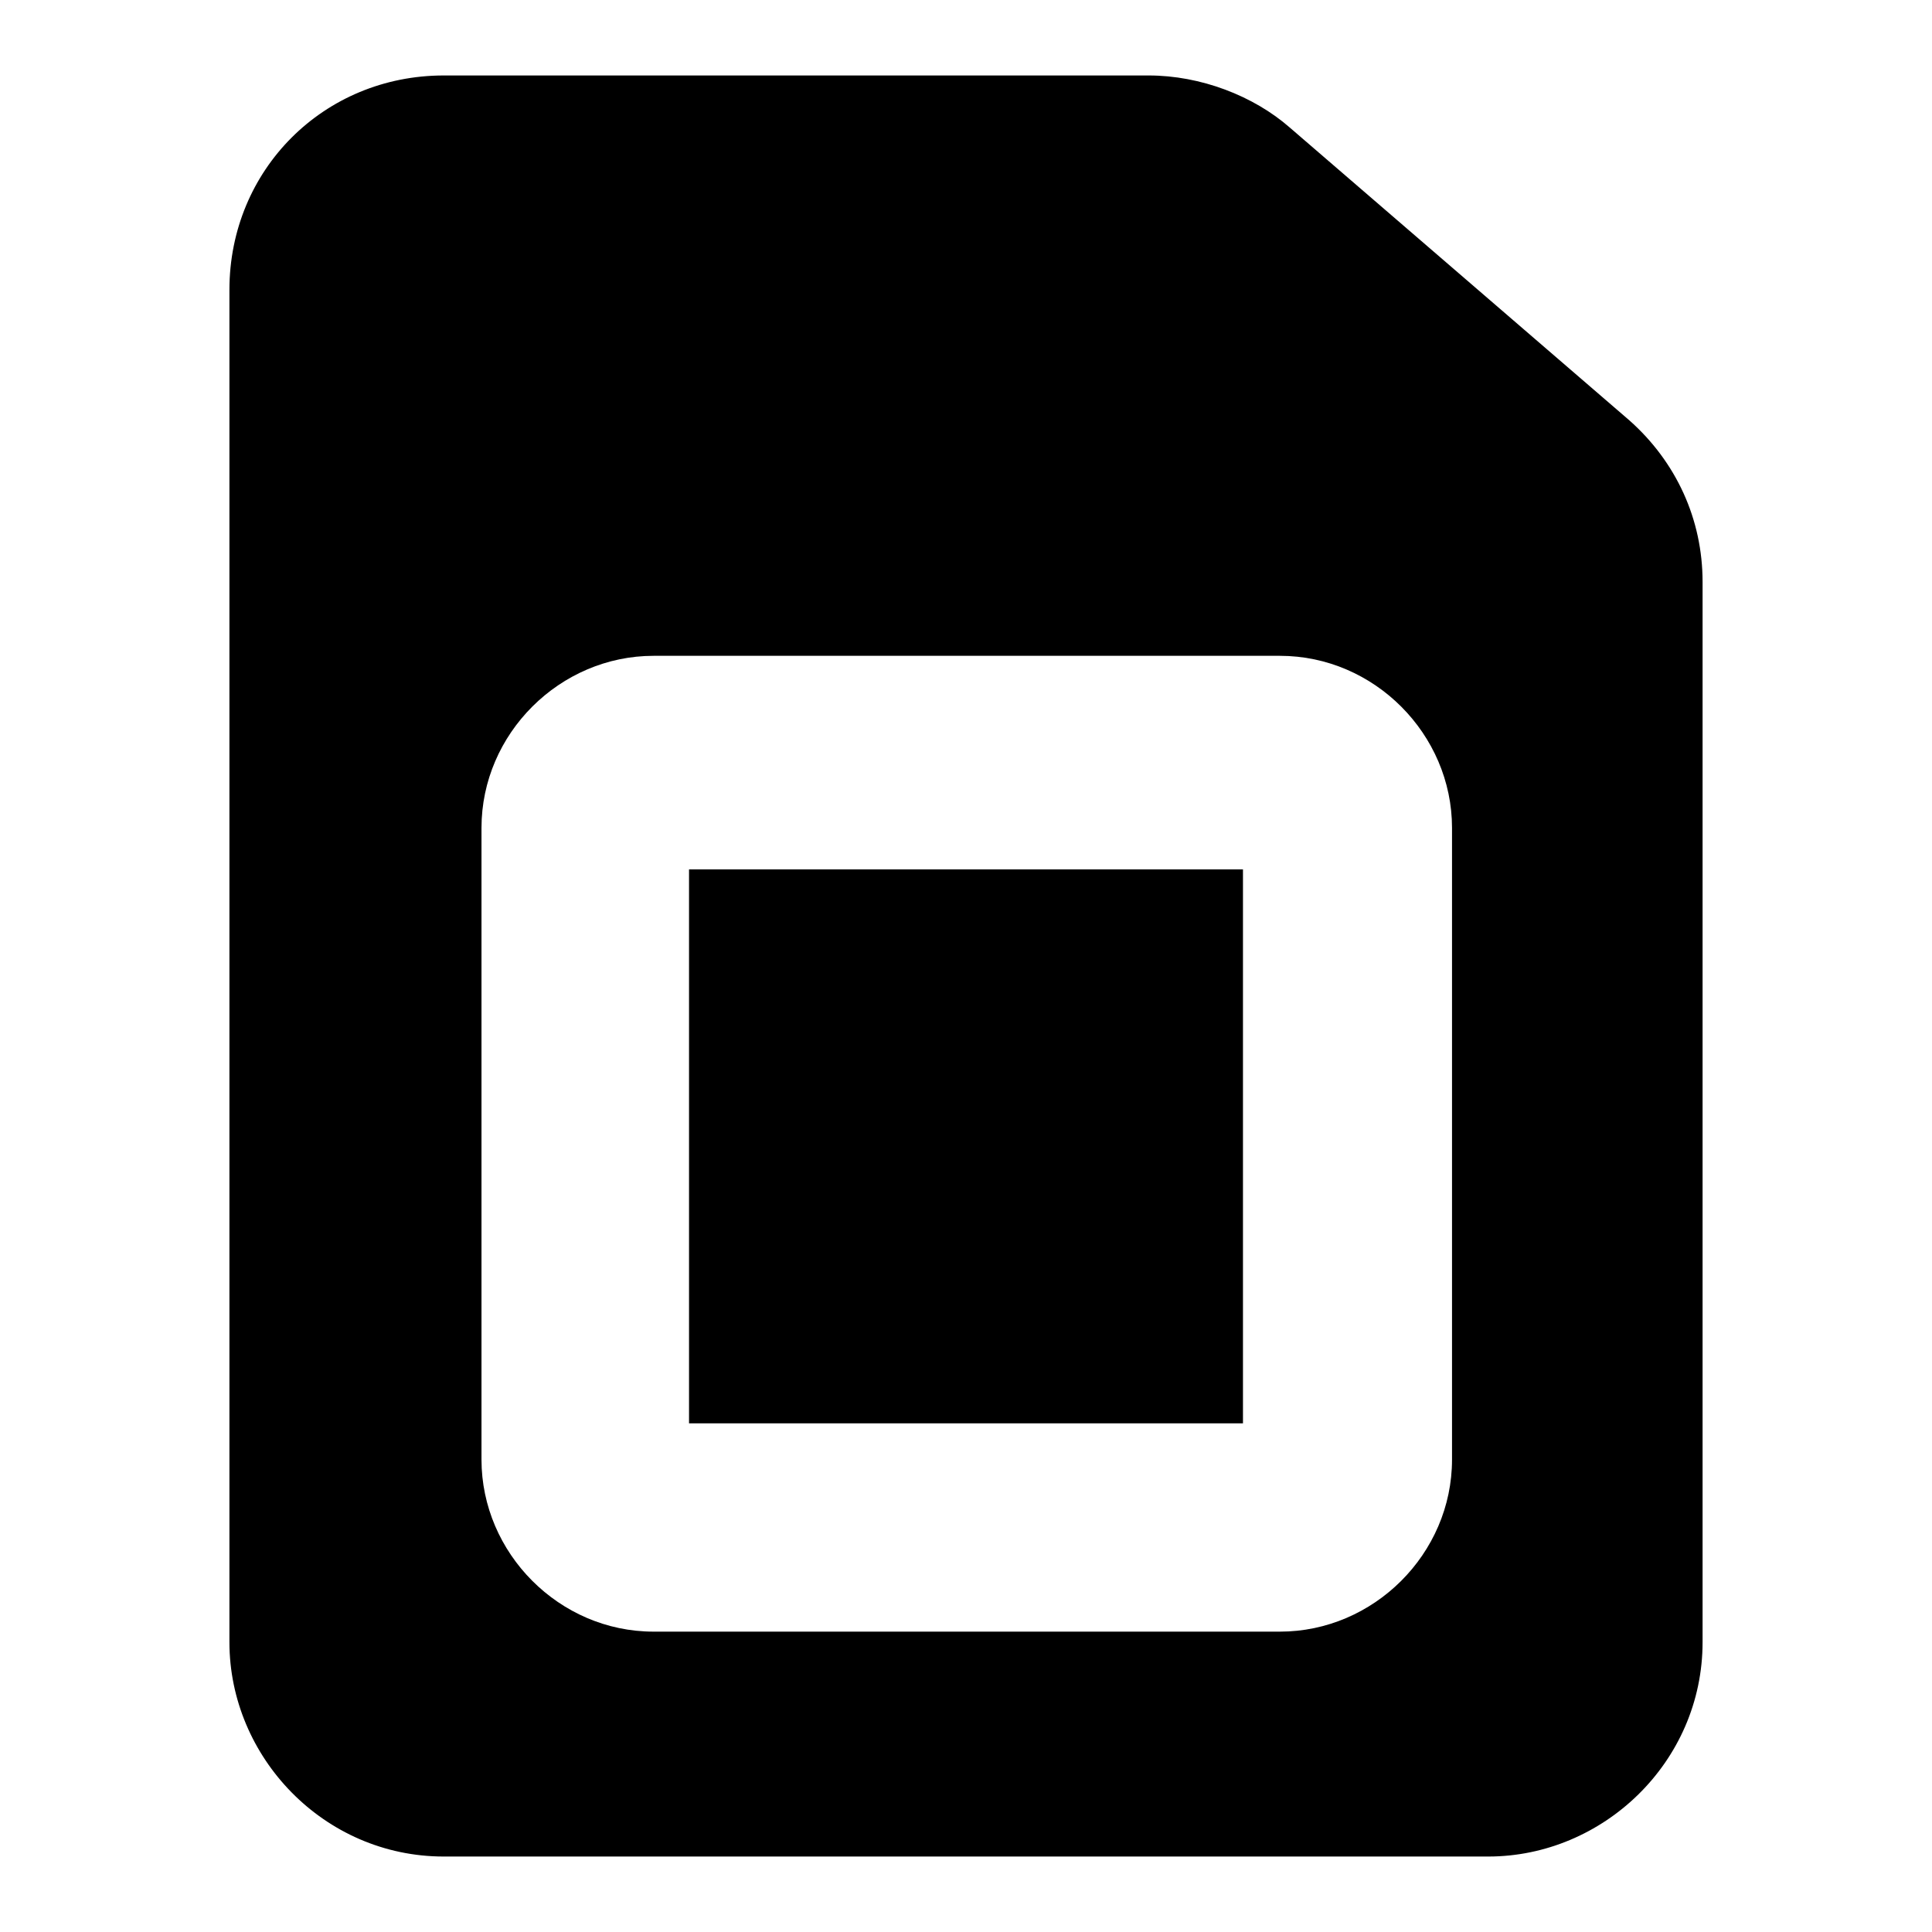
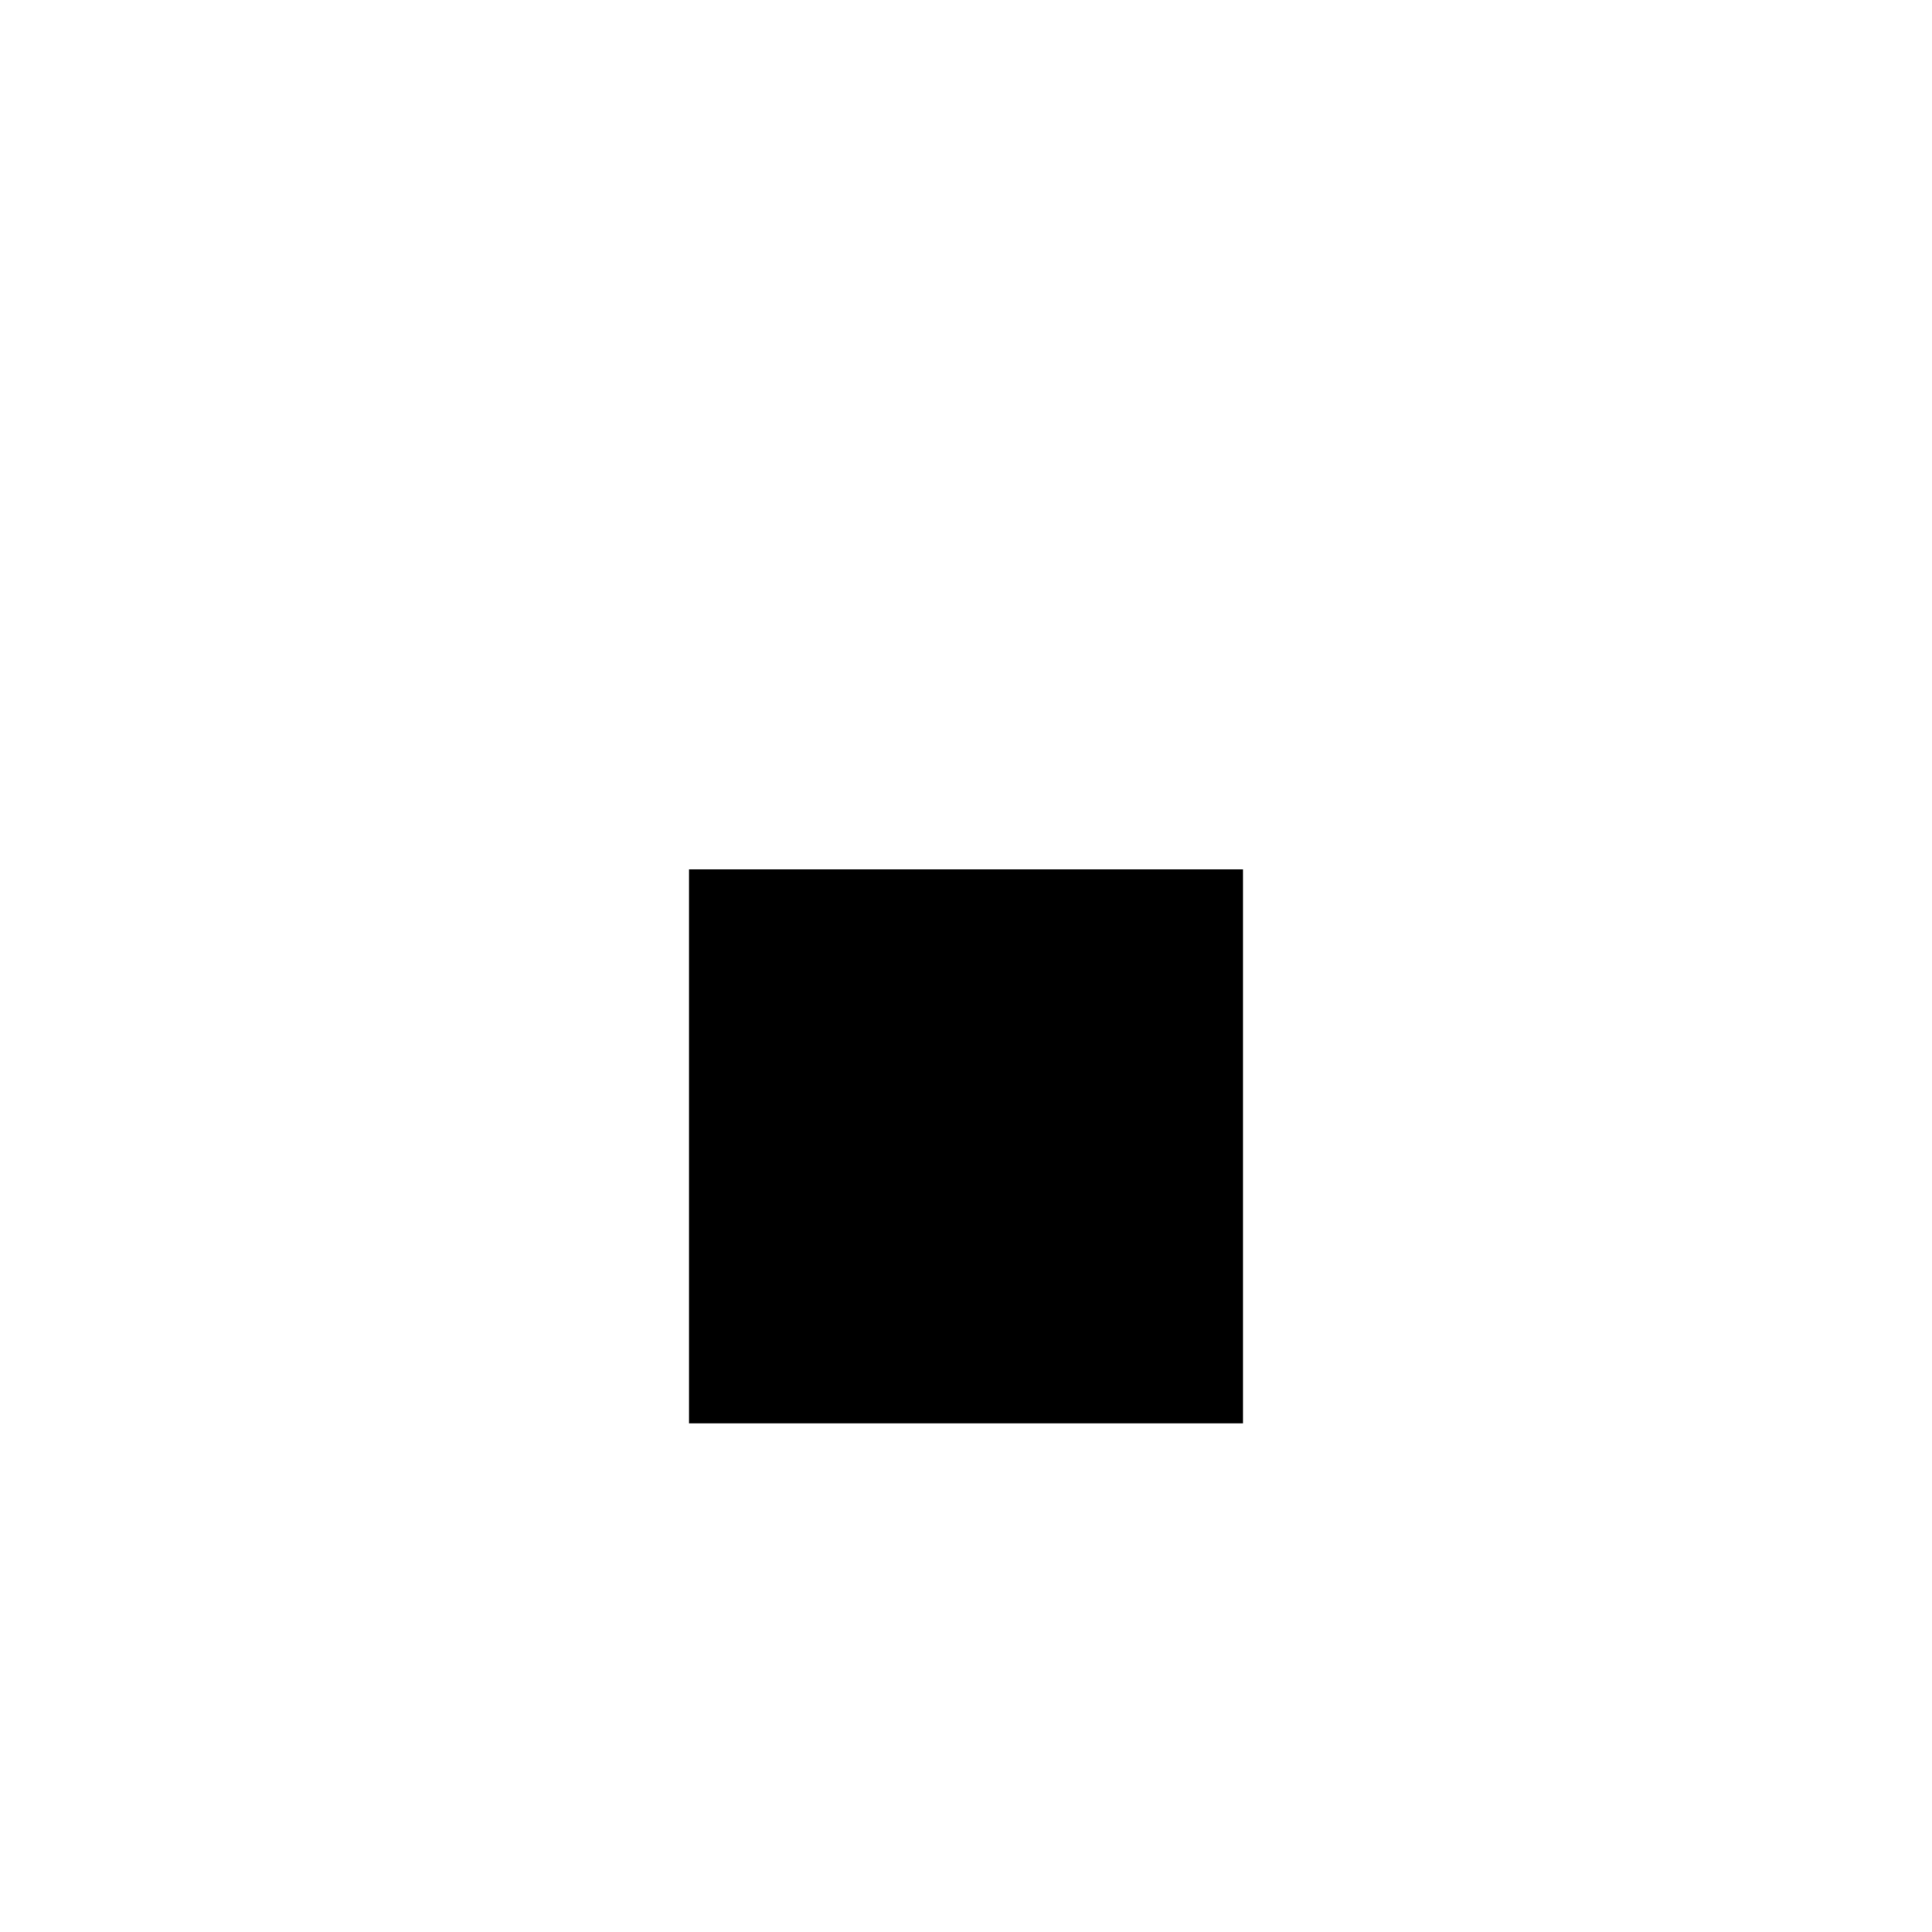
<svg xmlns="http://www.w3.org/2000/svg" version="1.1" x="0px" y="0px" viewBox="0 0 256 256" enable-background="new 0 0 256 256" xml:space="preserve">
  <g>
    <path fill="#000000" d="M91.3,115.2h73.4v73.4H91.3V115.2z" />
-     <path fill="#000000" d="M215.9,55.7l-45-38.8c-4.8-4.2-11.8-6.9-18.7-6.9H58.8c-15.9,0-28.4,12.5-28.4,28.4v179.2 c0,15.2,12.5,28.4,28.4,28.4h138.4c15.2,0,28.4-12.5,28.4-28.4V77.1C225.6,68.8,222.1,61.2,215.9,55.7L215.9,55.7z M192.4,193.4 c0,12.5-10.4,22.8-22.8,22.8h-83c-12.5,0-22.8-10.4-22.8-22.8v-83.7c0-12.5,10.4-22.8,22.8-22.8h83c12.5,0,22.8,10.4,22.8,22.8 V193.4L192.4,193.4z" />
  </g>
</svg>